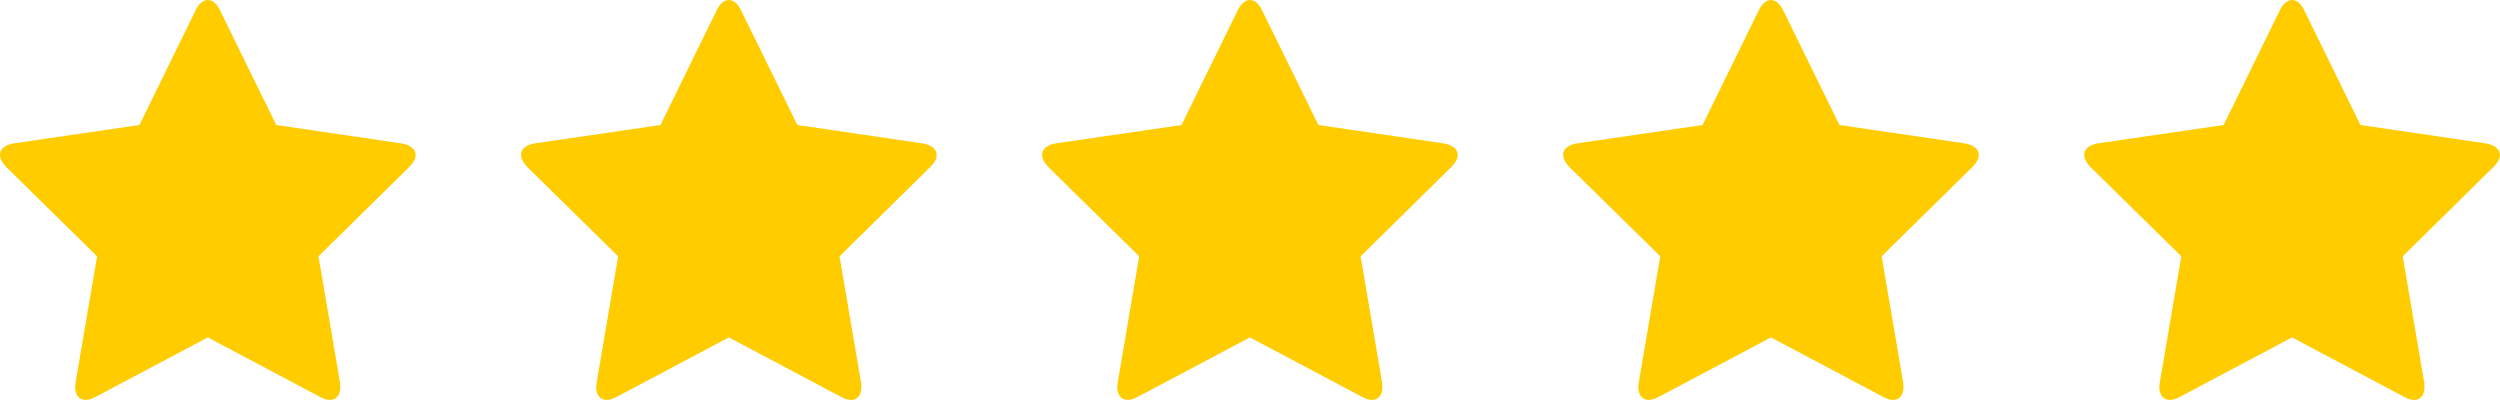
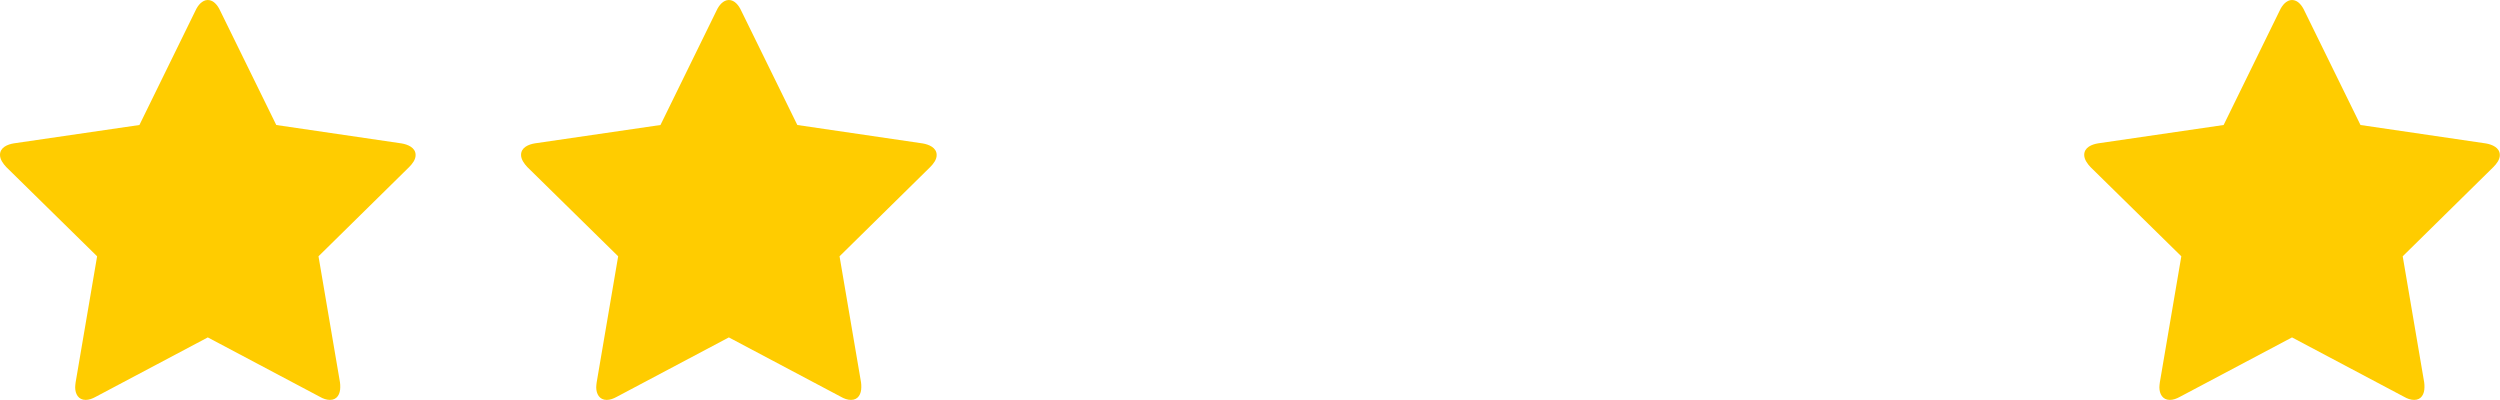
<svg xmlns="http://www.w3.org/2000/svg" width="475" height="76" viewBox="0 0 475 76" fill="none">
  <g clip-path="url(#clip0_7986_43)">
    <path d="M77.744 31.737L60.514 48.696L64.595 72.64C64.647 72.974 64.647 73.256 64.647 73.59C64.647 74.839 64.072 75.982 62.694 75.982C62.032 75.982 61.369 75.736 60.793 75.402L39.483 64.107L18.172 75.402C17.561 75.736 16.934 75.982 16.271 75.982C14.893 75.982 14.283 74.839 14.283 73.59C14.283 73.256 14.335 72.974 14.37 72.64L18.451 48.696L1.186 31.737C0.61 31.121 0 30.294 0 29.432C0 27.99 1.465 27.427 2.651 27.233L26.49 23.75L37.163 1.97C37.582 1.056 38.401 0 39.483 0C40.581 0 41.383 1.056 41.802 1.97L52.492 23.75L76.314 27.251C77.448 27.444 78.965 28.025 78.965 29.45C78.983 30.312 78.355 31.121 77.744 31.737Z" fill="#FFCC00" />
  </g>
  <g clip-path="url(#clip1_7986_43)">
    <path d="M176.744 31.737L159.514 48.696L163.595 72.64C163.647 72.974 163.647 73.256 163.647 73.59C163.647 74.839 163.072 75.982 161.694 75.982C161.032 75.982 160.369 75.736 159.793 75.402L138.483 64.107L117.172 75.402C116.561 75.736 115.934 75.982 115.271 75.982C113.893 75.982 113.283 74.839 113.283 73.59C113.283 73.256 113.335 72.974 113.37 72.64L117.451 48.696L100.186 31.737C99.61 31.121 99 30.294 99 29.432C99 27.99 100.465 27.427 101.651 27.233L125.49 23.75L136.163 1.97C136.582 1.056 137.401 0 138.483 0C139.581 0 140.383 1.056 140.802 1.97L151.492 23.75L175.314 27.251C176.448 27.444 177.965 28.025 177.965 29.45C177.983 30.312 177.355 31.121 176.744 31.737Z" fill="#FFCC00" />
  </g>
  <g clip-path="url(#clip2_7986_43)">
-     <path d="M275.744 31.737L258.514 48.696L262.595 72.64C262.647 72.974 262.647 73.256 262.647 73.59C262.647 74.839 262.072 75.982 260.694 75.982C260.032 75.982 259.369 75.736 258.793 75.402L237.483 64.107L216.172 75.402C215.561 75.736 214.934 75.982 214.271 75.982C212.893 75.982 212.283 74.839 212.283 73.59C212.283 73.256 212.335 72.974 212.37 72.64L216.451 48.696L199.186 31.737C198.61 31.121 198 30.294 198 29.432C198 27.99 199.465 27.427 200.651 27.233L224.49 23.75L235.163 1.97C235.582 1.056 236.401 0 237.483 0C238.581 0 239.383 1.056 239.802 1.97L250.492 23.75L274.314 27.251C275.448 27.444 276.965 28.025 276.965 29.45C276.983 30.312 276.355 31.121 275.744 31.737Z" fill="#FFCC00" />
+     <path d="M275.744 31.737L258.514 48.696L262.595 72.64C262.647 72.974 262.647 73.256 262.647 73.59C262.647 74.839 262.072 75.982 260.694 75.982C260.032 75.982 259.369 75.736 258.793 75.402L237.483 64.107L216.172 75.402C215.561 75.736 214.934 75.982 214.271 75.982C212.893 75.982 212.283 74.839 212.283 73.59C212.283 73.256 212.335 72.974 212.37 72.64L216.451 48.696L199.186 31.737C198.61 31.121 198 30.294 198 29.432C198 27.99 199.465 27.427 200.651 27.233L224.49 23.75L235.163 1.97C235.582 1.056 236.401 0 237.483 0C238.581 0 239.383 1.056 239.802 1.97L250.492 23.75L274.314 27.251C275.448 27.444 276.965 28.025 276.965 29.45C276.983 30.312 276.355 31.121 275.744 31.737" fill="#FFCC00" />
  </g>
  <g clip-path="url(#clip3_7986_43)">
-     <path d="M374.744 31.737L357.514 48.696L361.595 72.64C361.647 72.974 361.647 73.256 361.647 73.59C361.647 74.839 361.072 75.982 359.694 75.982C359.032 75.982 358.369 75.736 357.793 75.402L336.483 64.107L315.172 75.402C314.561 75.736 313.934 75.982 313.271 75.982C311.893 75.982 311.283 74.839 311.283 73.59C311.283 73.256 311.335 72.974 311.37 72.64L315.451 48.696L298.186 31.737C297.61 31.121 297 30.294 297 29.432C297 27.99 298.465 27.427 299.651 27.233L323.49 23.75L334.163 1.97C334.582 1.056 335.401 0 336.483 0C337.581 0 338.383 1.056 338.802 1.97L349.492 23.75L373.314 27.251C374.448 27.444 375.965 28.025 375.965 29.45C375.983 30.312 375.355 31.121 374.744 31.737Z" fill="#FFCC00" />
-   </g>
+     </g>
  <g clip-path="url(#clip4_7986_43)">
    <path d="M473.744 31.737L456.514 48.696L460.595 72.64C460.647 72.974 460.647 73.256 460.647 73.59C460.647 74.839 460.072 75.982 458.694 75.982C458.032 75.982 457.369 75.736 456.793 75.402L435.483 64.107L414.172 75.402C413.561 75.736 412.934 75.982 412.271 75.982C410.893 75.982 410.283 74.839 410.283 73.59C410.283 73.256 410.335 72.974 410.37 72.64L414.451 48.696L397.186 31.737C396.61 31.121 396 30.294 396 29.432C396 27.99 397.465 27.427 398.651 27.233L422.49 23.75L433.163 1.97C433.582 1.056 434.401 0 435.483 0C436.581 0 437.383 1.056 437.802 1.97L448.492 23.75L472.314 27.251C473.448 27.444 474.965 28.025 474.965 29.45C474.983 30.312 474.355 31.121 473.744 31.737Z" fill="#FFCC00" />
  </g>
  <defs>
    <clipPath id="clip0_7986_43">
      <rect width="79" height="76" fill="white" />
    </clipPath>
    <clipPath id="clip1_7986_43">
      <rect width="79" height="76" fill="white" transform="translate(99)" />
    </clipPath>
    <clipPath id="clip2_7986_43">
-       <rect width="79" height="76" fill="white" transform="translate(198)" />
-     </clipPath>
+       </clipPath>
    <clipPath id="clip3_7986_43">
      <rect width="79" height="76" fill="white" transform="translate(297)" />
    </clipPath>
    <clipPath id="clip4_7986_43">
      <rect width="79" height="76" fill="white" transform="translate(396)" />
    </clipPath>
  </defs>
</svg>